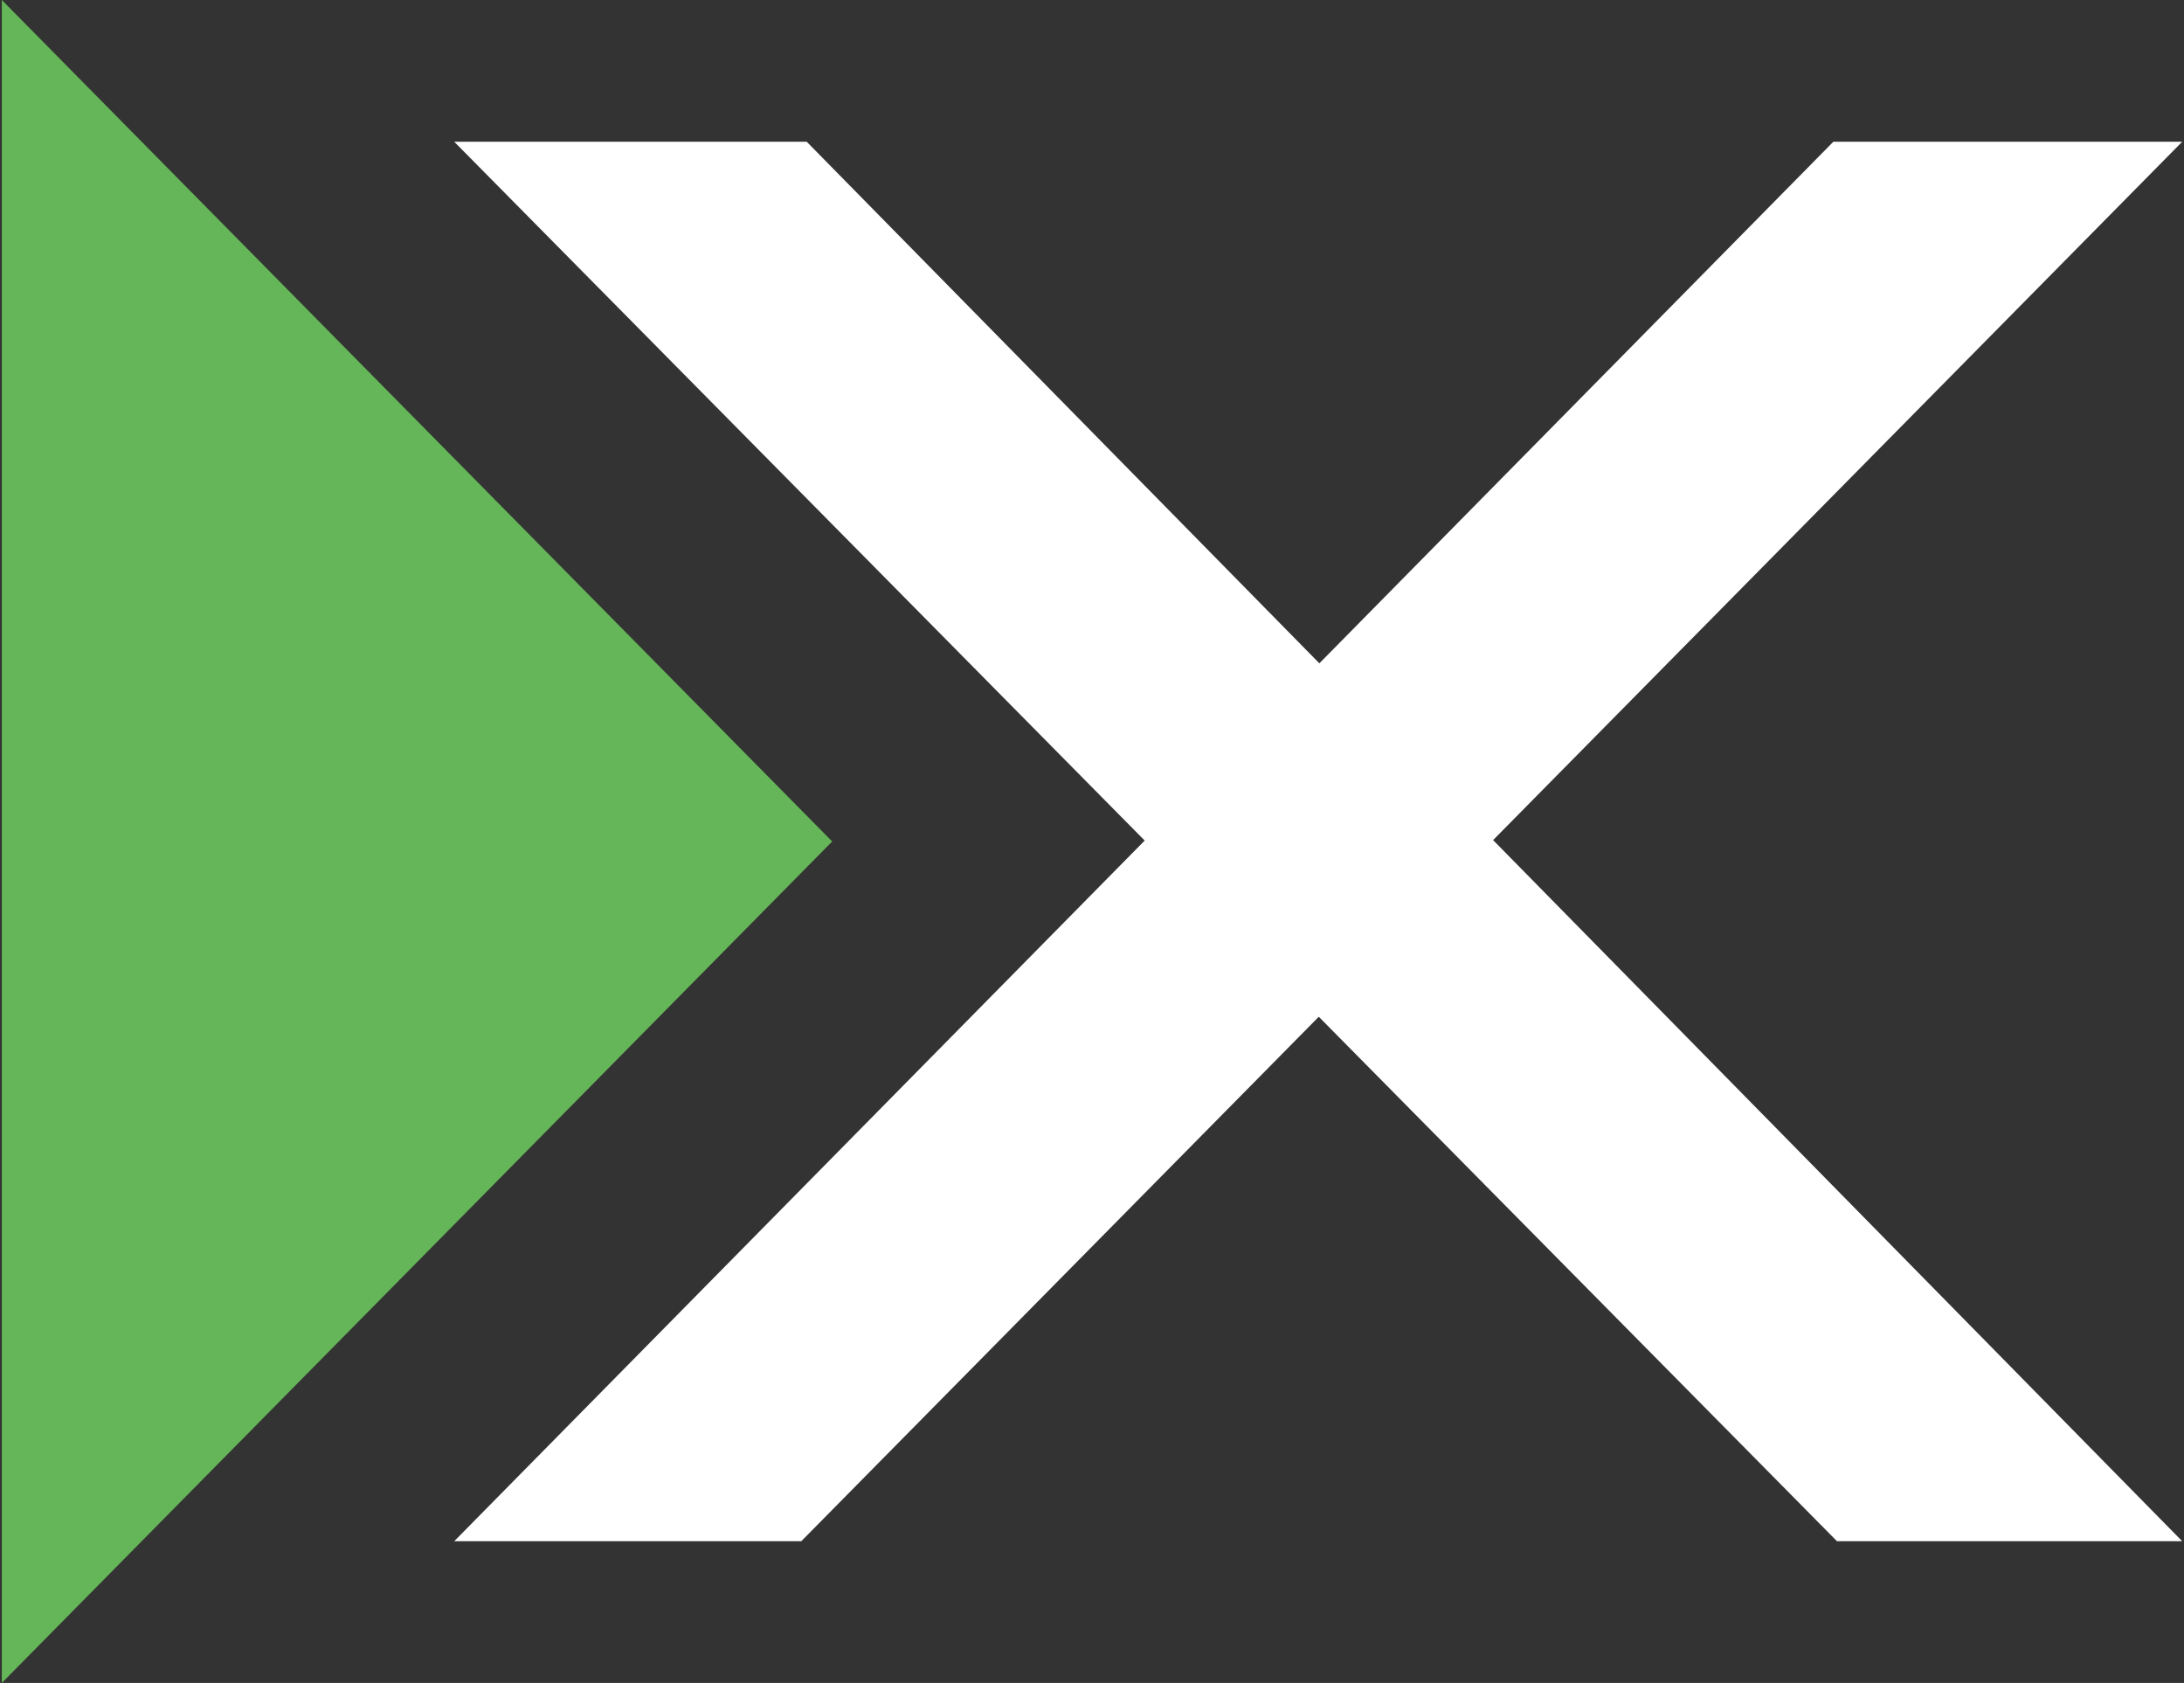
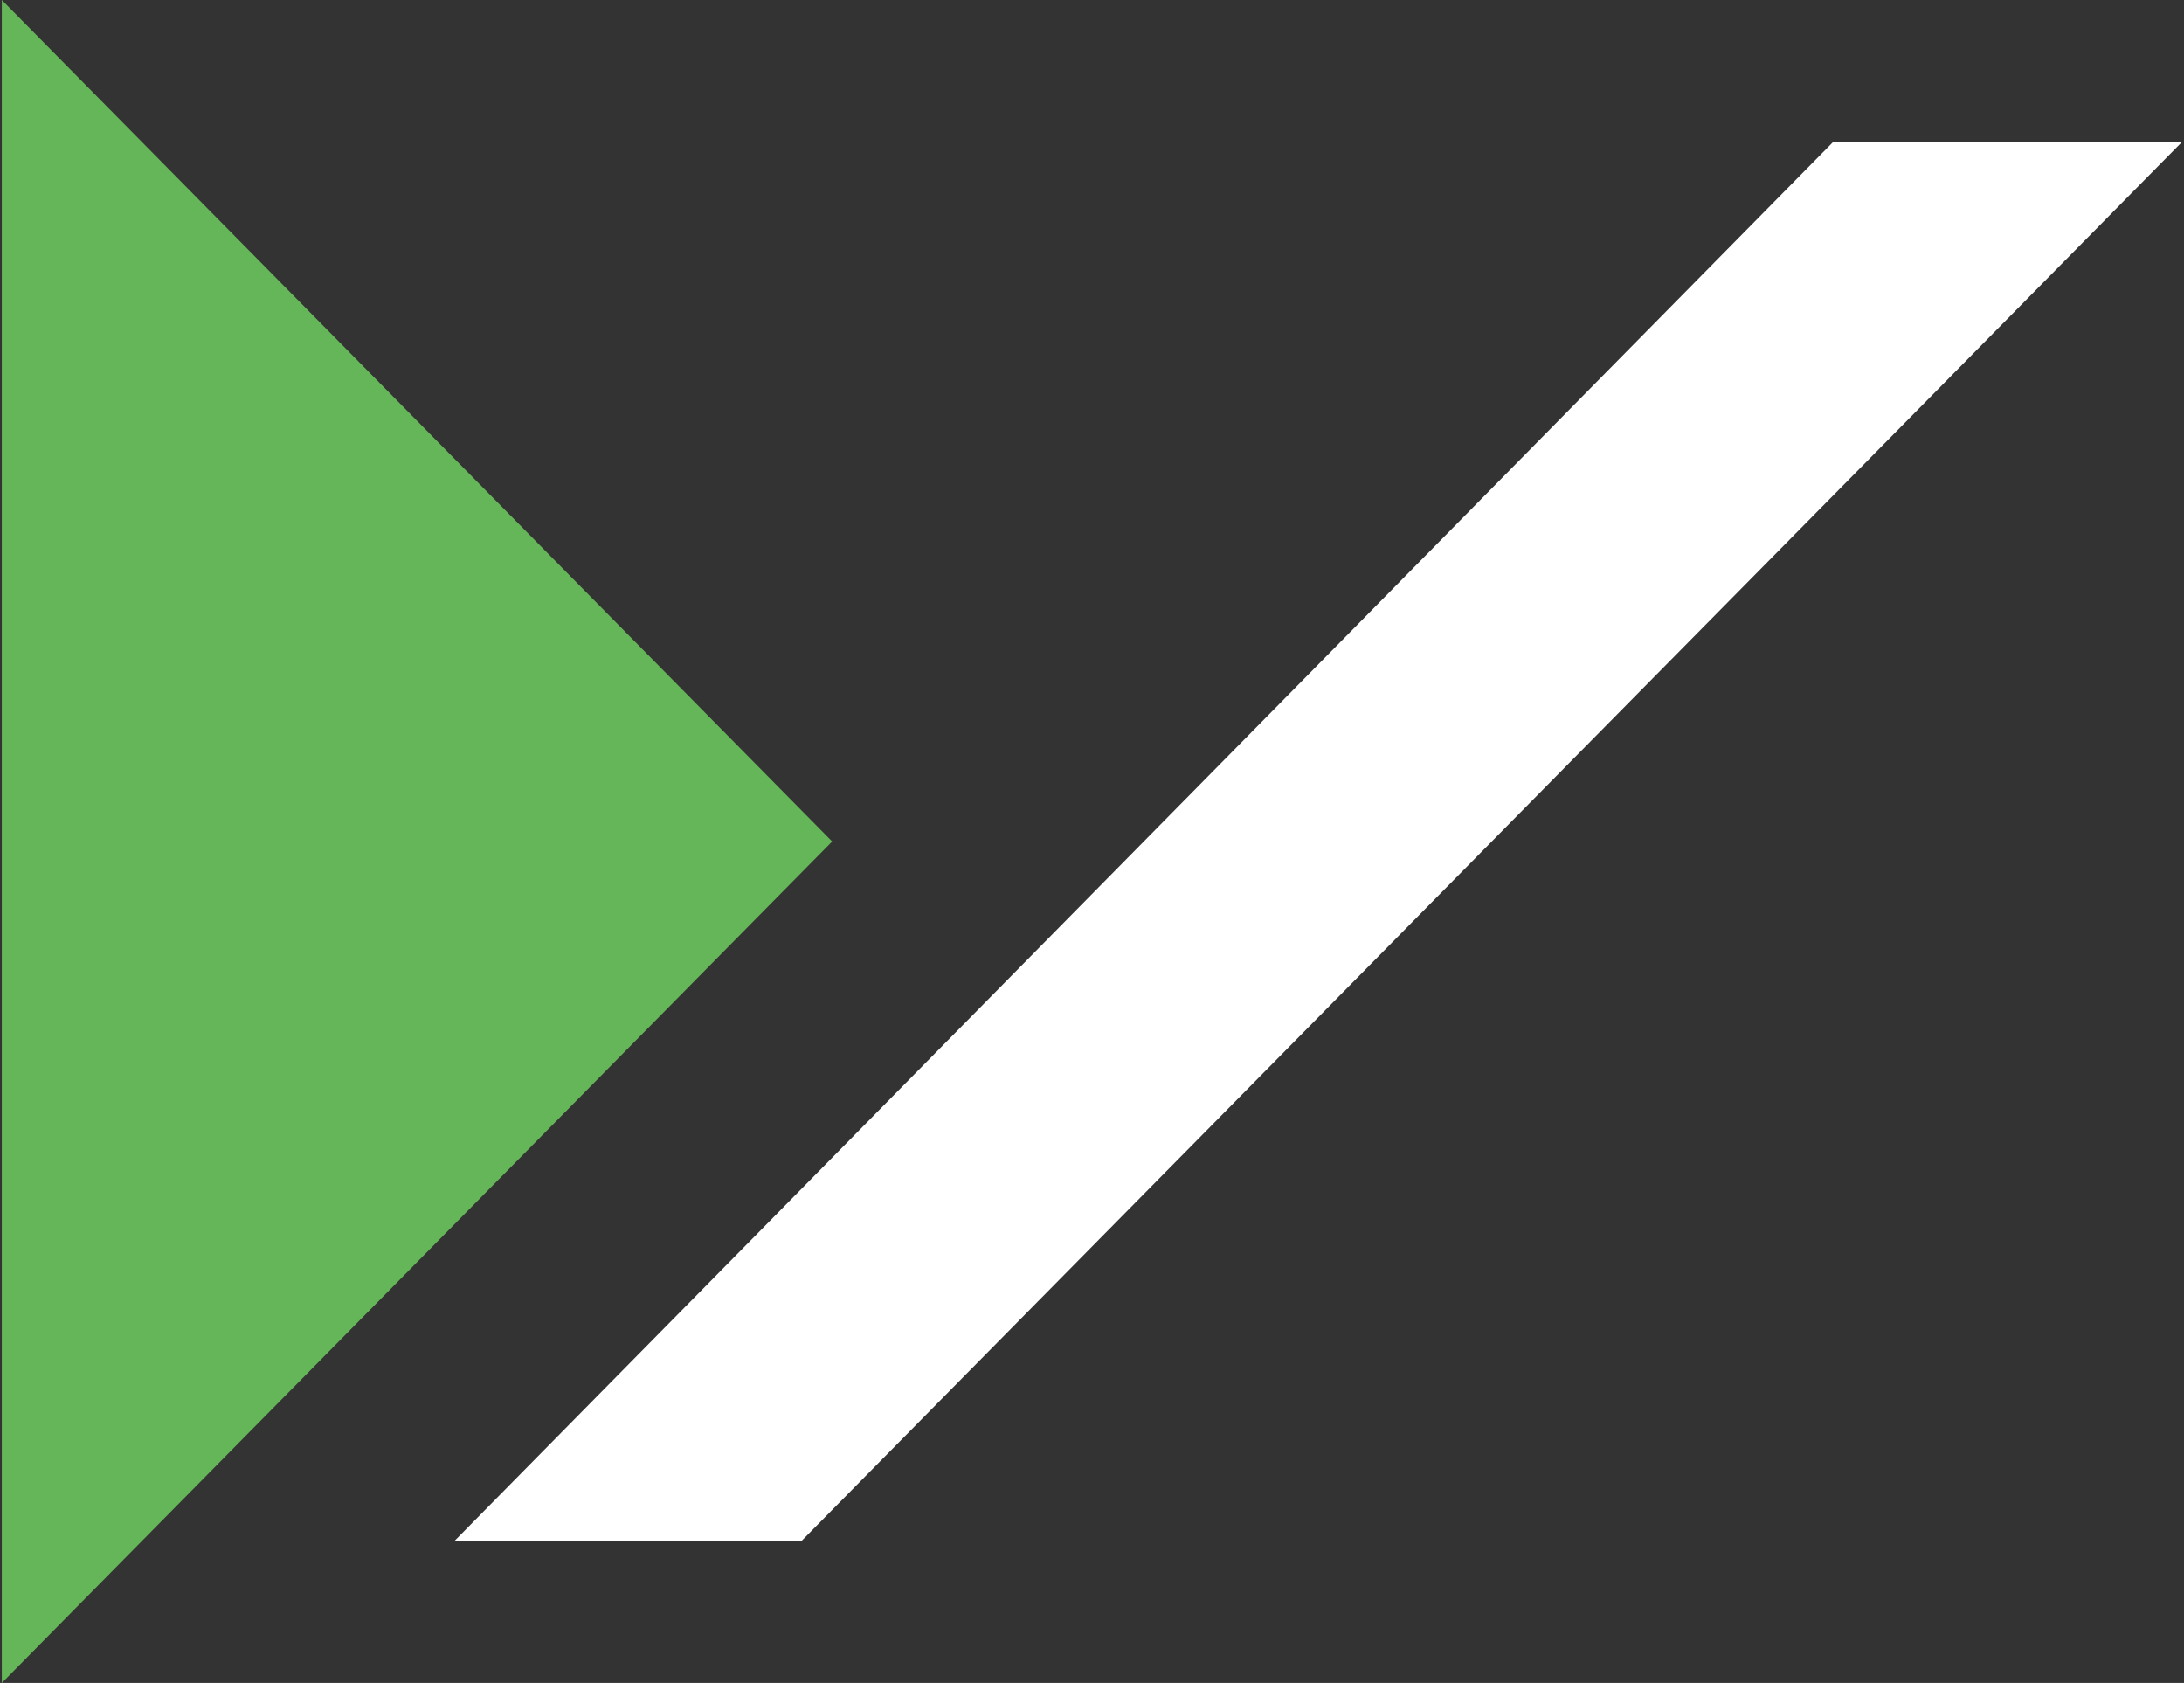
<svg xmlns="http://www.w3.org/2000/svg" version="1.1" id="Layer_1" x="0px" y="0px" viewBox="0 0 120.2 92.6" style="enable-background:new 0 0 120.2 92.6;" xml:space="preserve">
  <rect x="0" y="0" width="120.2" height="92.6" fill="#333333" stroke="none" />
  <style type="text/css">
	.st0{fill:#65B658;}
	.st1{fill:#FFFFFF;}
</style>
  <polygon class="st0" points="0.1,0 45.8,46.3 0.1,92.6 " />
  <g>
    <g>
-       <polygon class="st1" points="25,7.8 44.4,7.8 120.1,84.8 101.1,84.8   " />
-     </g>
+       </g>
    <polygon class="st1" points="120.1,7.8 100.9,7.8 25,84.8 44.1,84.8  " />
  </g>
</svg>